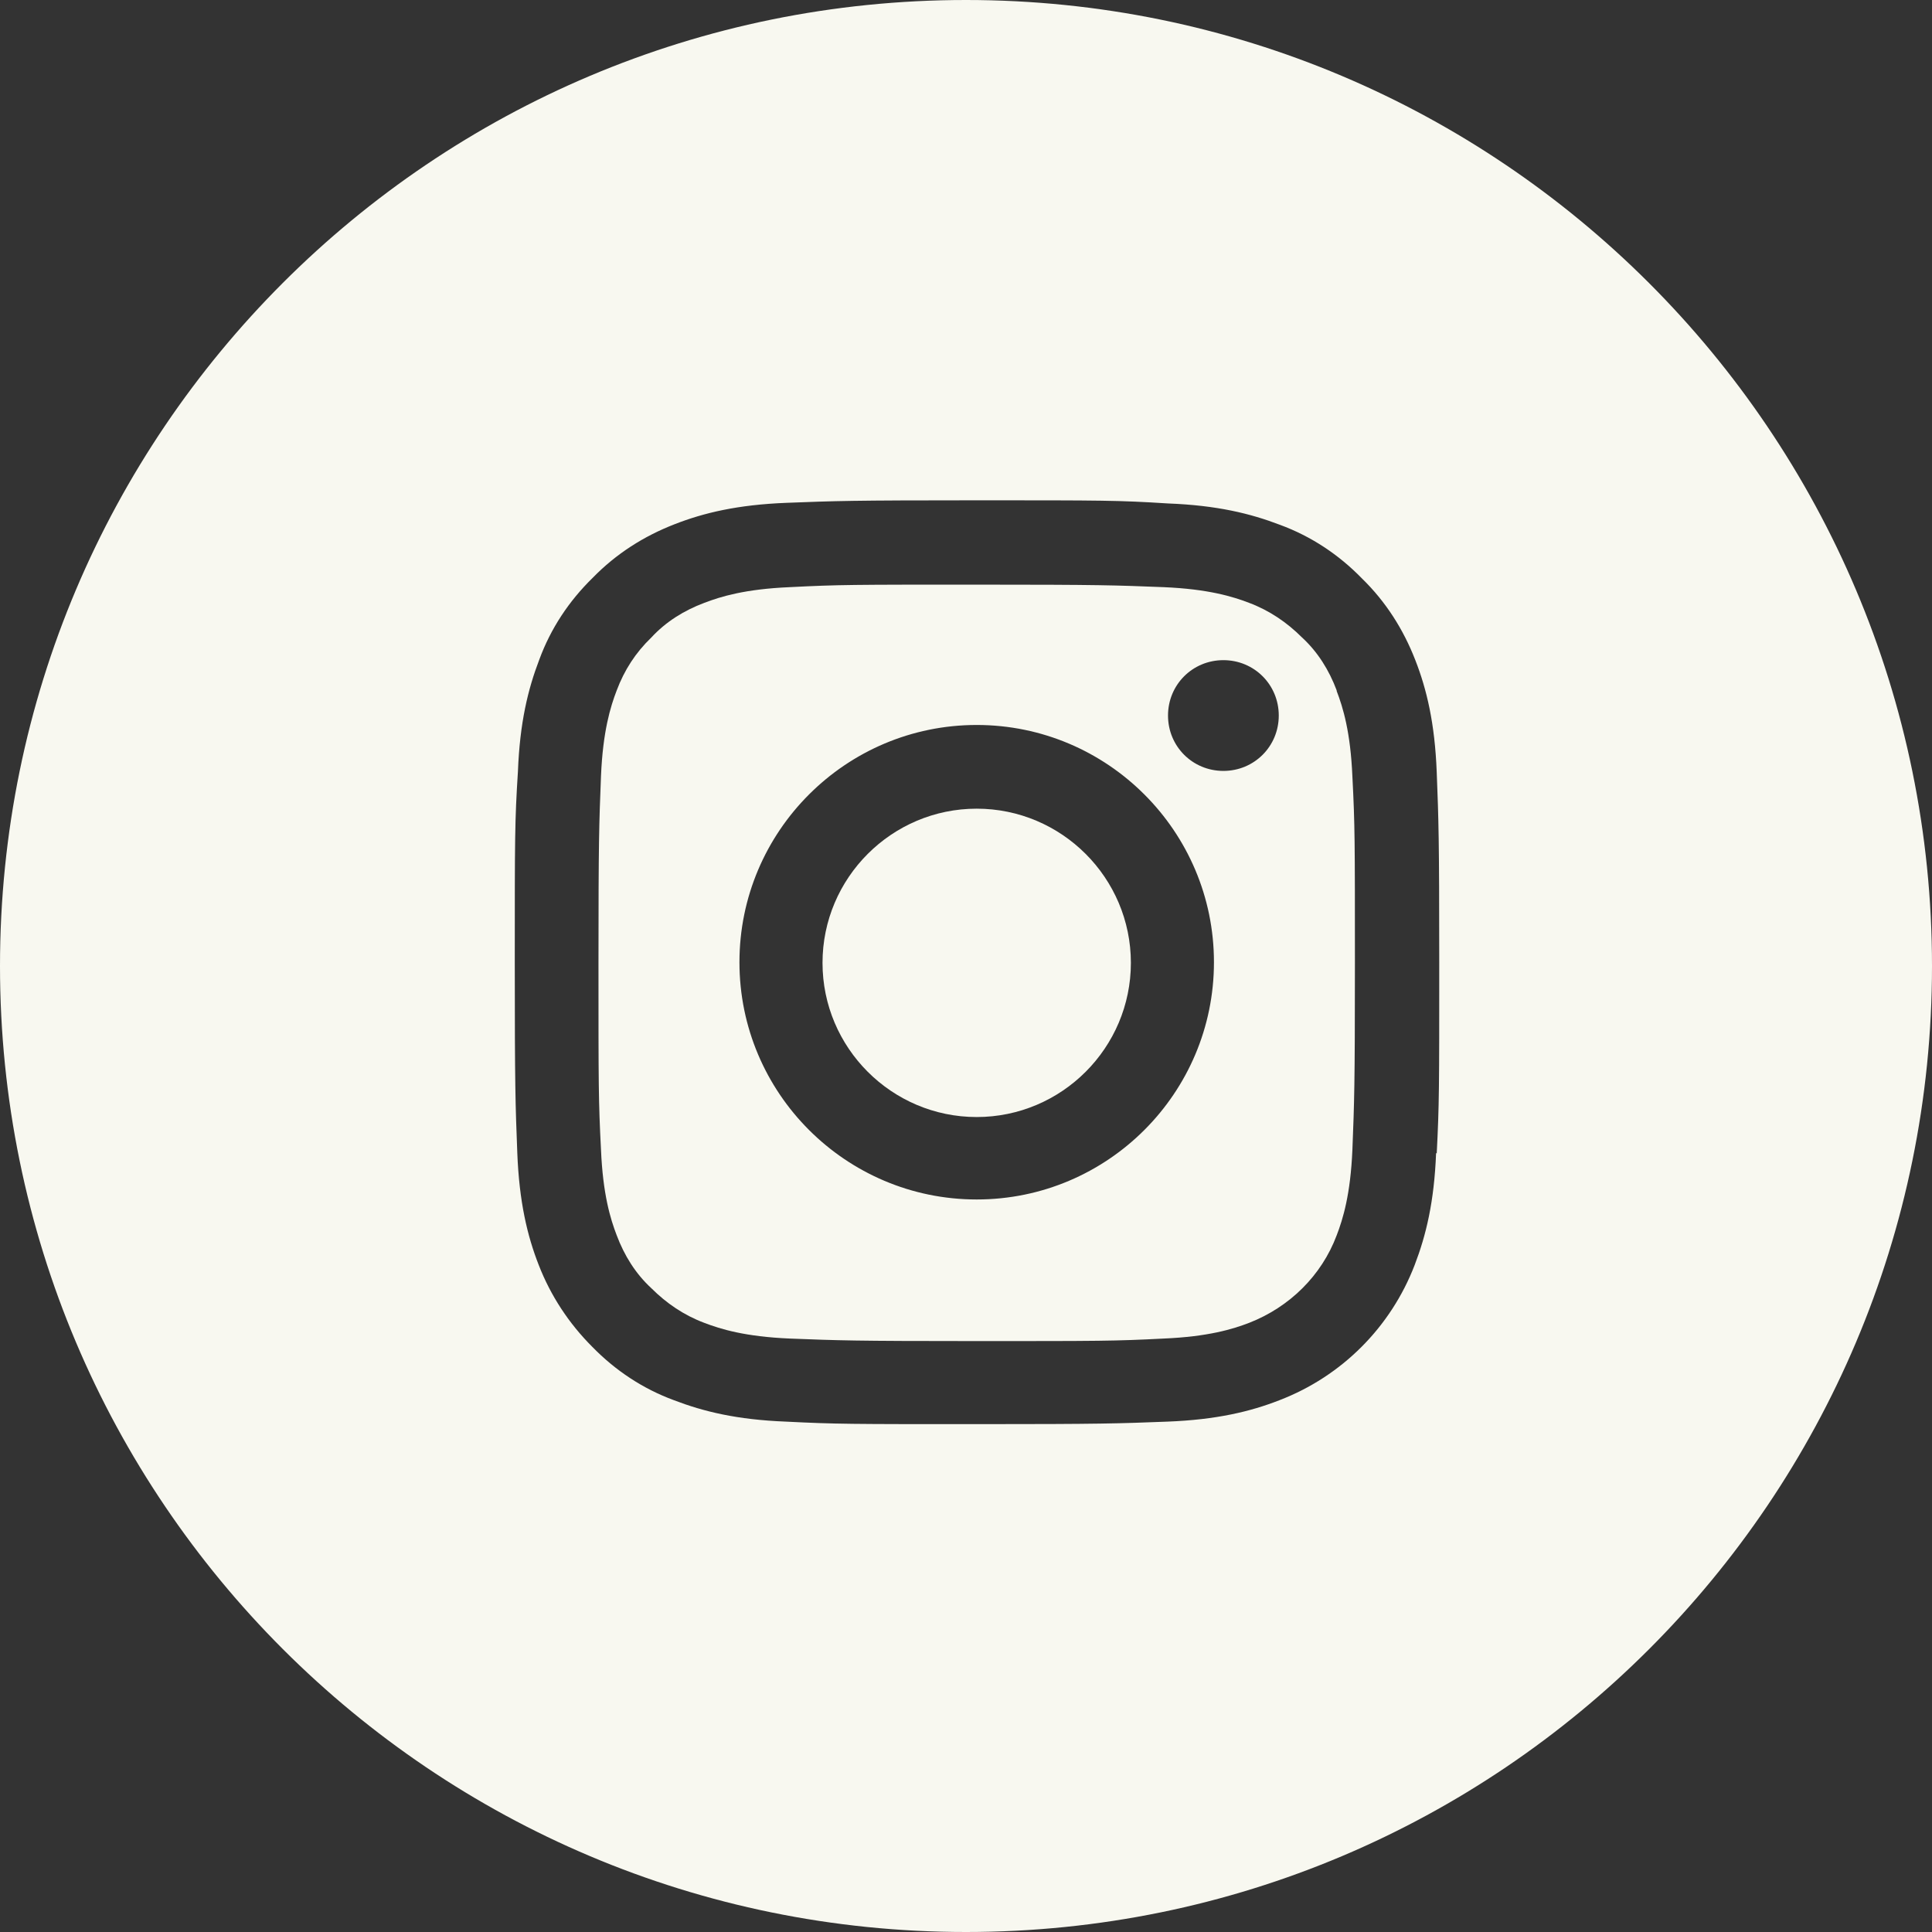
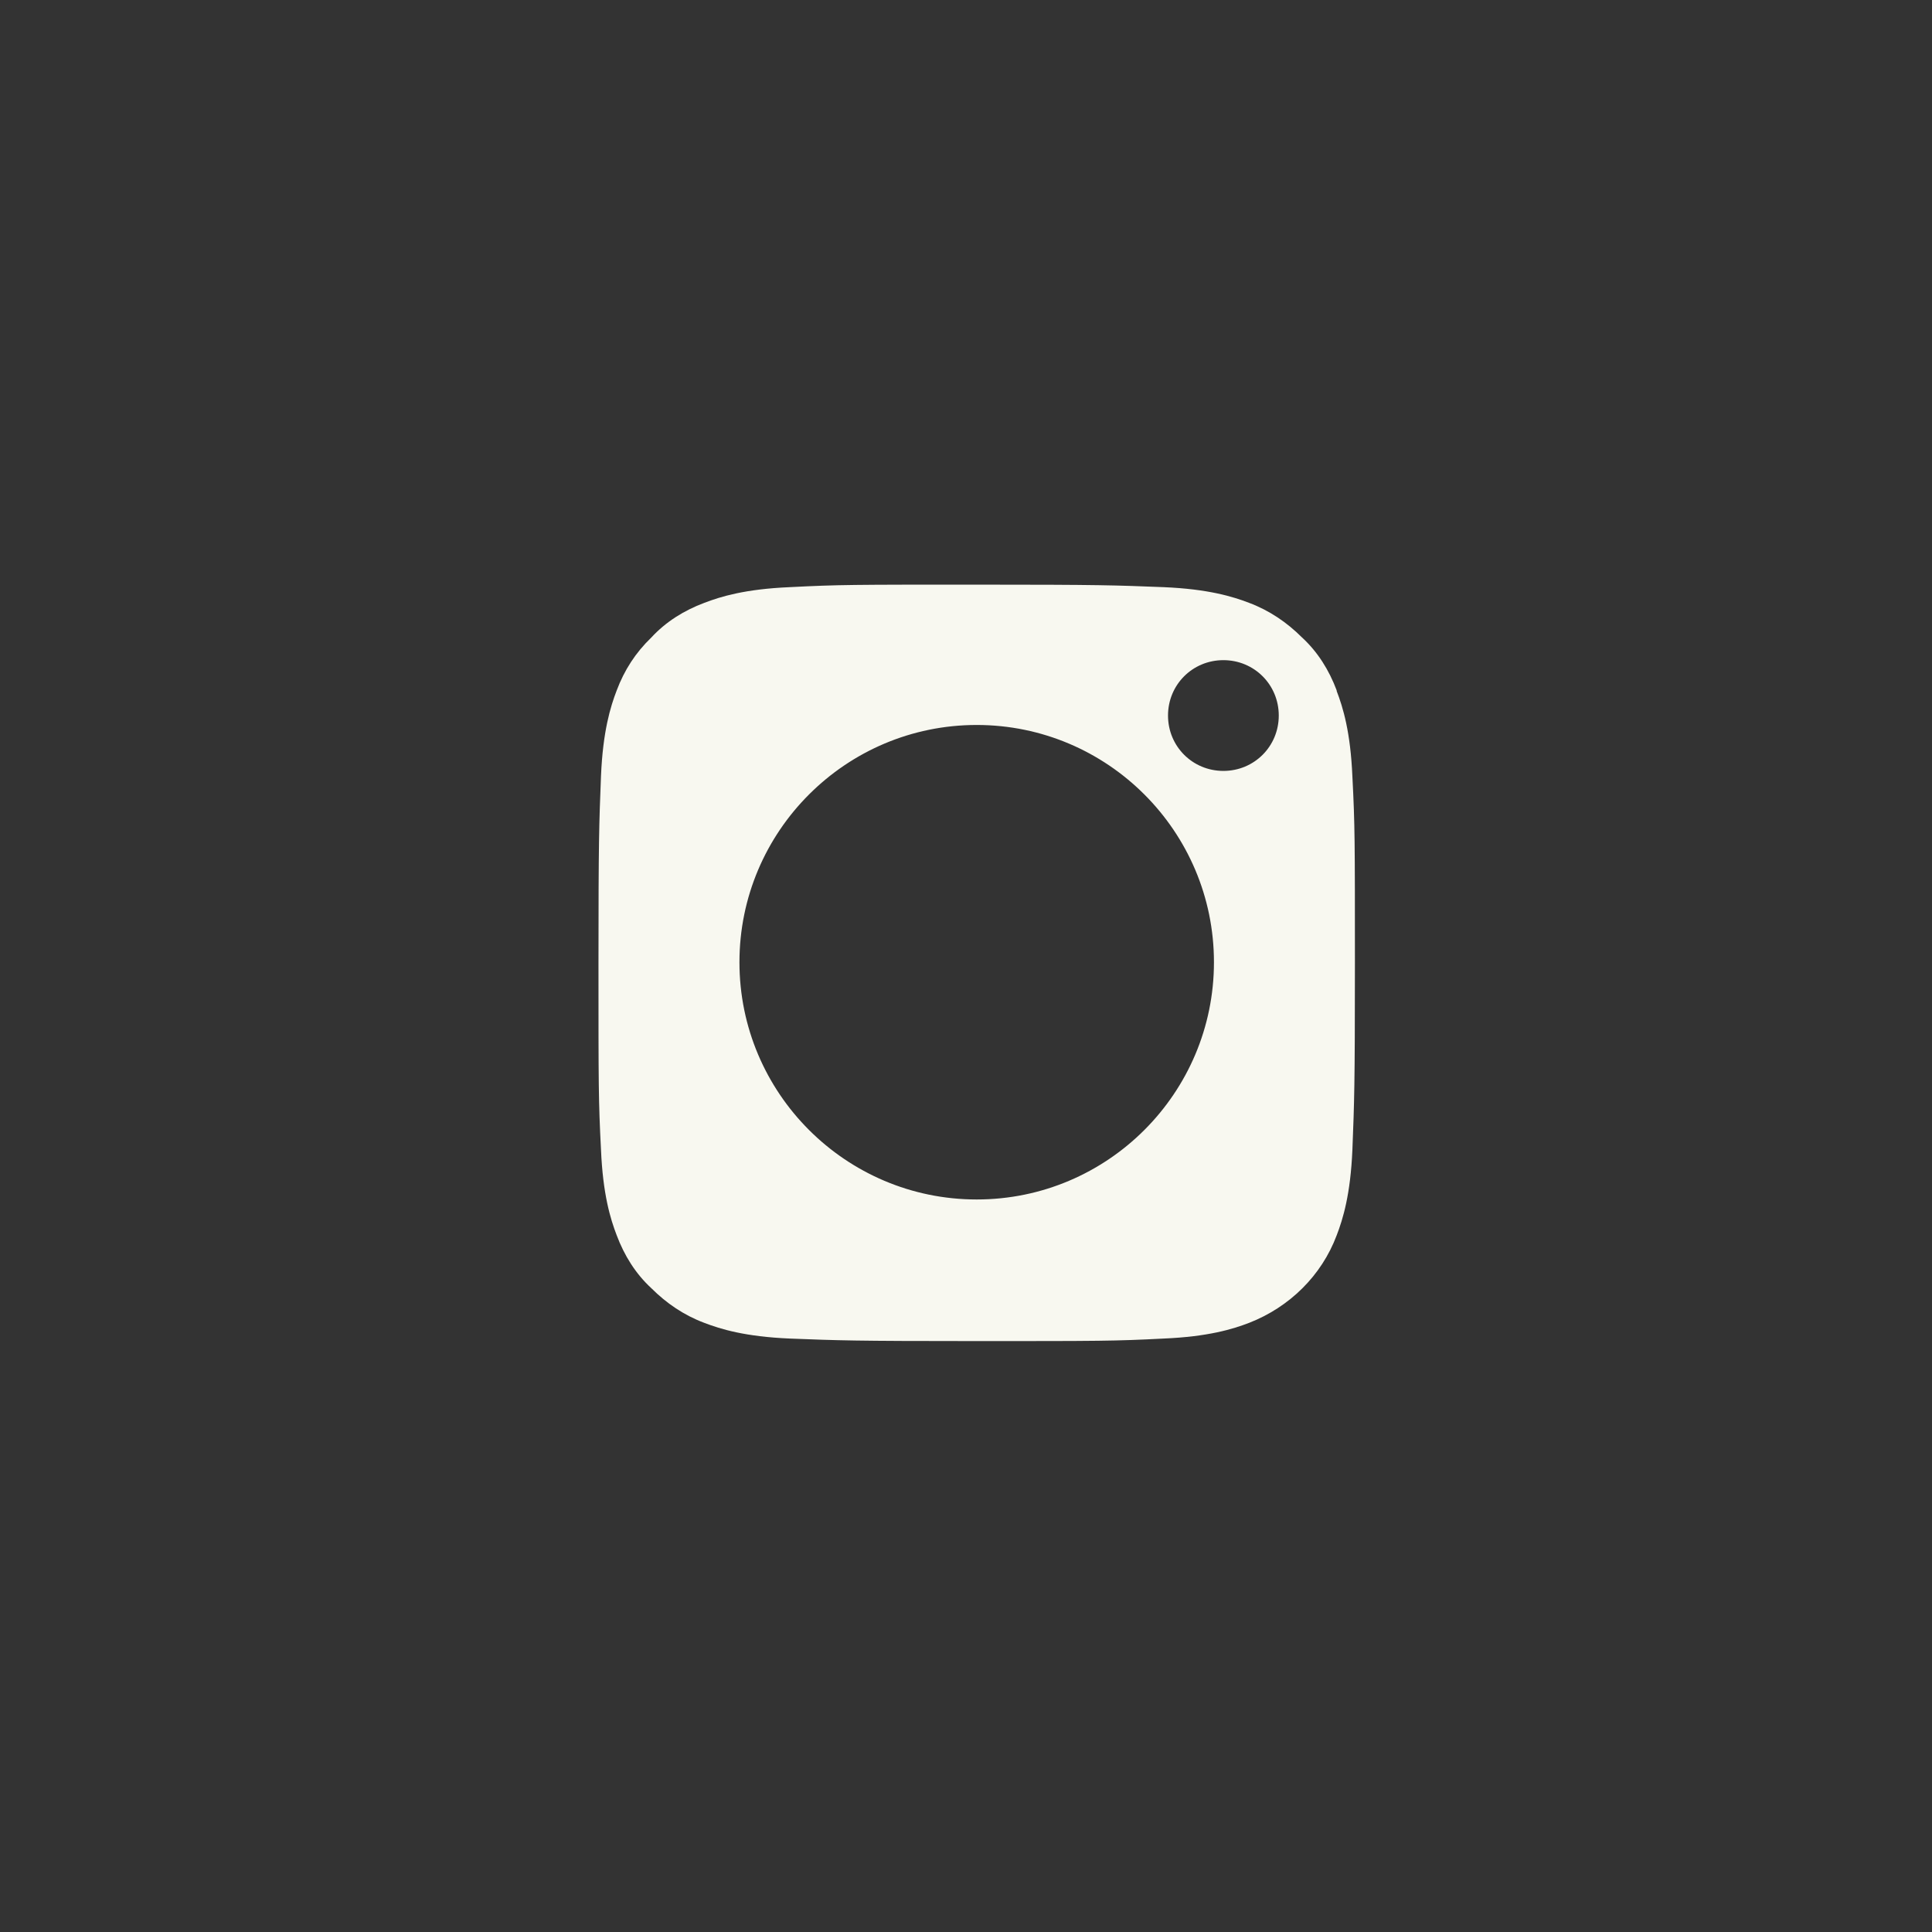
<svg xmlns="http://www.w3.org/2000/svg" viewBox="0 0 30.7 30.7">
  <rect x="0" y="0" width="30.7" height="30.7" fill="#333333" stroke="none" />
  <defs>
    <style>.d{fill:#f8f8f0;}</style>
  </defs>
  <g id="a" />
  <g id="b">
    <g id="c">
      <g>
        <path class="d" d="M21.24,10.97c-.12-.32-.3-.61-.55-.84-.24-.24-.52-.43-.84-.55-.26-.1-.65-.22-1.36-.25-.77-.03-1-.04-2.97-.04s-2.19,0-2.97,.04c-.71,.03-1.1,.15-1.36,.25-.32,.12-.61,.3-.84,.55-.25,.24-.43,.52-.55,.84-.1,.26-.22,.65-.25,1.36-.03,.77-.04,1.01-.04,2.97s0,2.19,.04,2.97c.03,.71,.15,1.1,.25,1.36,.12,.32,.3,.61,.55,.84,.24,.24,.52,.43,.84,.55,.26,.1,.65,.22,1.36,.25,.77,.03,1.01,.04,2.97,.04s2.19,0,2.97-.04c.71-.03,1.1-.15,1.36-.25,.64-.25,1.15-.75,1.39-1.39,.1-.26,.22-.65,.25-1.36,.03-.77,.04-1,.04-2.96s0-2.19-.04-2.97c-.03-.71-.15-1.1-.25-1.36Zm-5.72,8.09c-2.08,0-3.77-1.69-3.77-3.77s1.69-3.77,3.77-3.77,3.77,1.69,3.77,3.77-1.69,3.77-3.77,3.77Zm3.92-6.81c-.49,0-.88-.39-.88-.88s.39-.88,.88-.88,.88,.39,.88,.88-.39,.88-.88,.88Z" />
-         <path class="d" d="M15.35,0C6.87,0,0,6.87,0,15.35s6.87,15.35,15.35,15.35,15.35-6.87,15.35-15.35S23.82,0,15.35,0Zm7.47,18.32c-.03,.78-.16,1.31-.34,1.78-.38,.99-1.16,1.77-2.15,2.15-.46,.18-1,.31-1.78,.34-.78,.03-1.03,.04-3.03,.04s-2.24,0-3.03-.04c-.78-.03-1.31-.16-1.78-.34-.49-.18-.93-.47-1.3-.85-.37-.37-.66-.81-.85-1.3-.18-.46-.31-1-.34-1.78-.03-.78-.04-1.03-.04-3.03s0-2.24,.05-3.03c.03-.78,.16-1.31,.34-1.78,.18-.49,.47-.93,.85-1.3,.37-.38,.81-.66,1.3-.85,.46-.18,1-.31,1.78-.34,.78-.03,1.03-.04,3.03-.04s2.24,0,3.03,.05c.78,.03,1.31,.16,1.78,.34,.49,.18,.93,.47,1.3,.85,.38,.37,.66,.81,.85,1.3,.18,.46,.31,1,.34,1.78,.03,.78,.04,1.03,.04,3.03s0,2.24-.04,3.03Z" />
-         <path class="d" d="M15.52,12.85c-1.35,0-2.45,1.1-2.45,2.45s1.1,2.45,2.45,2.45,2.45-1.1,2.45-2.45-1.1-2.45-2.45-2.45Z" />
      </g>
    </g>
  </g>
</svg>